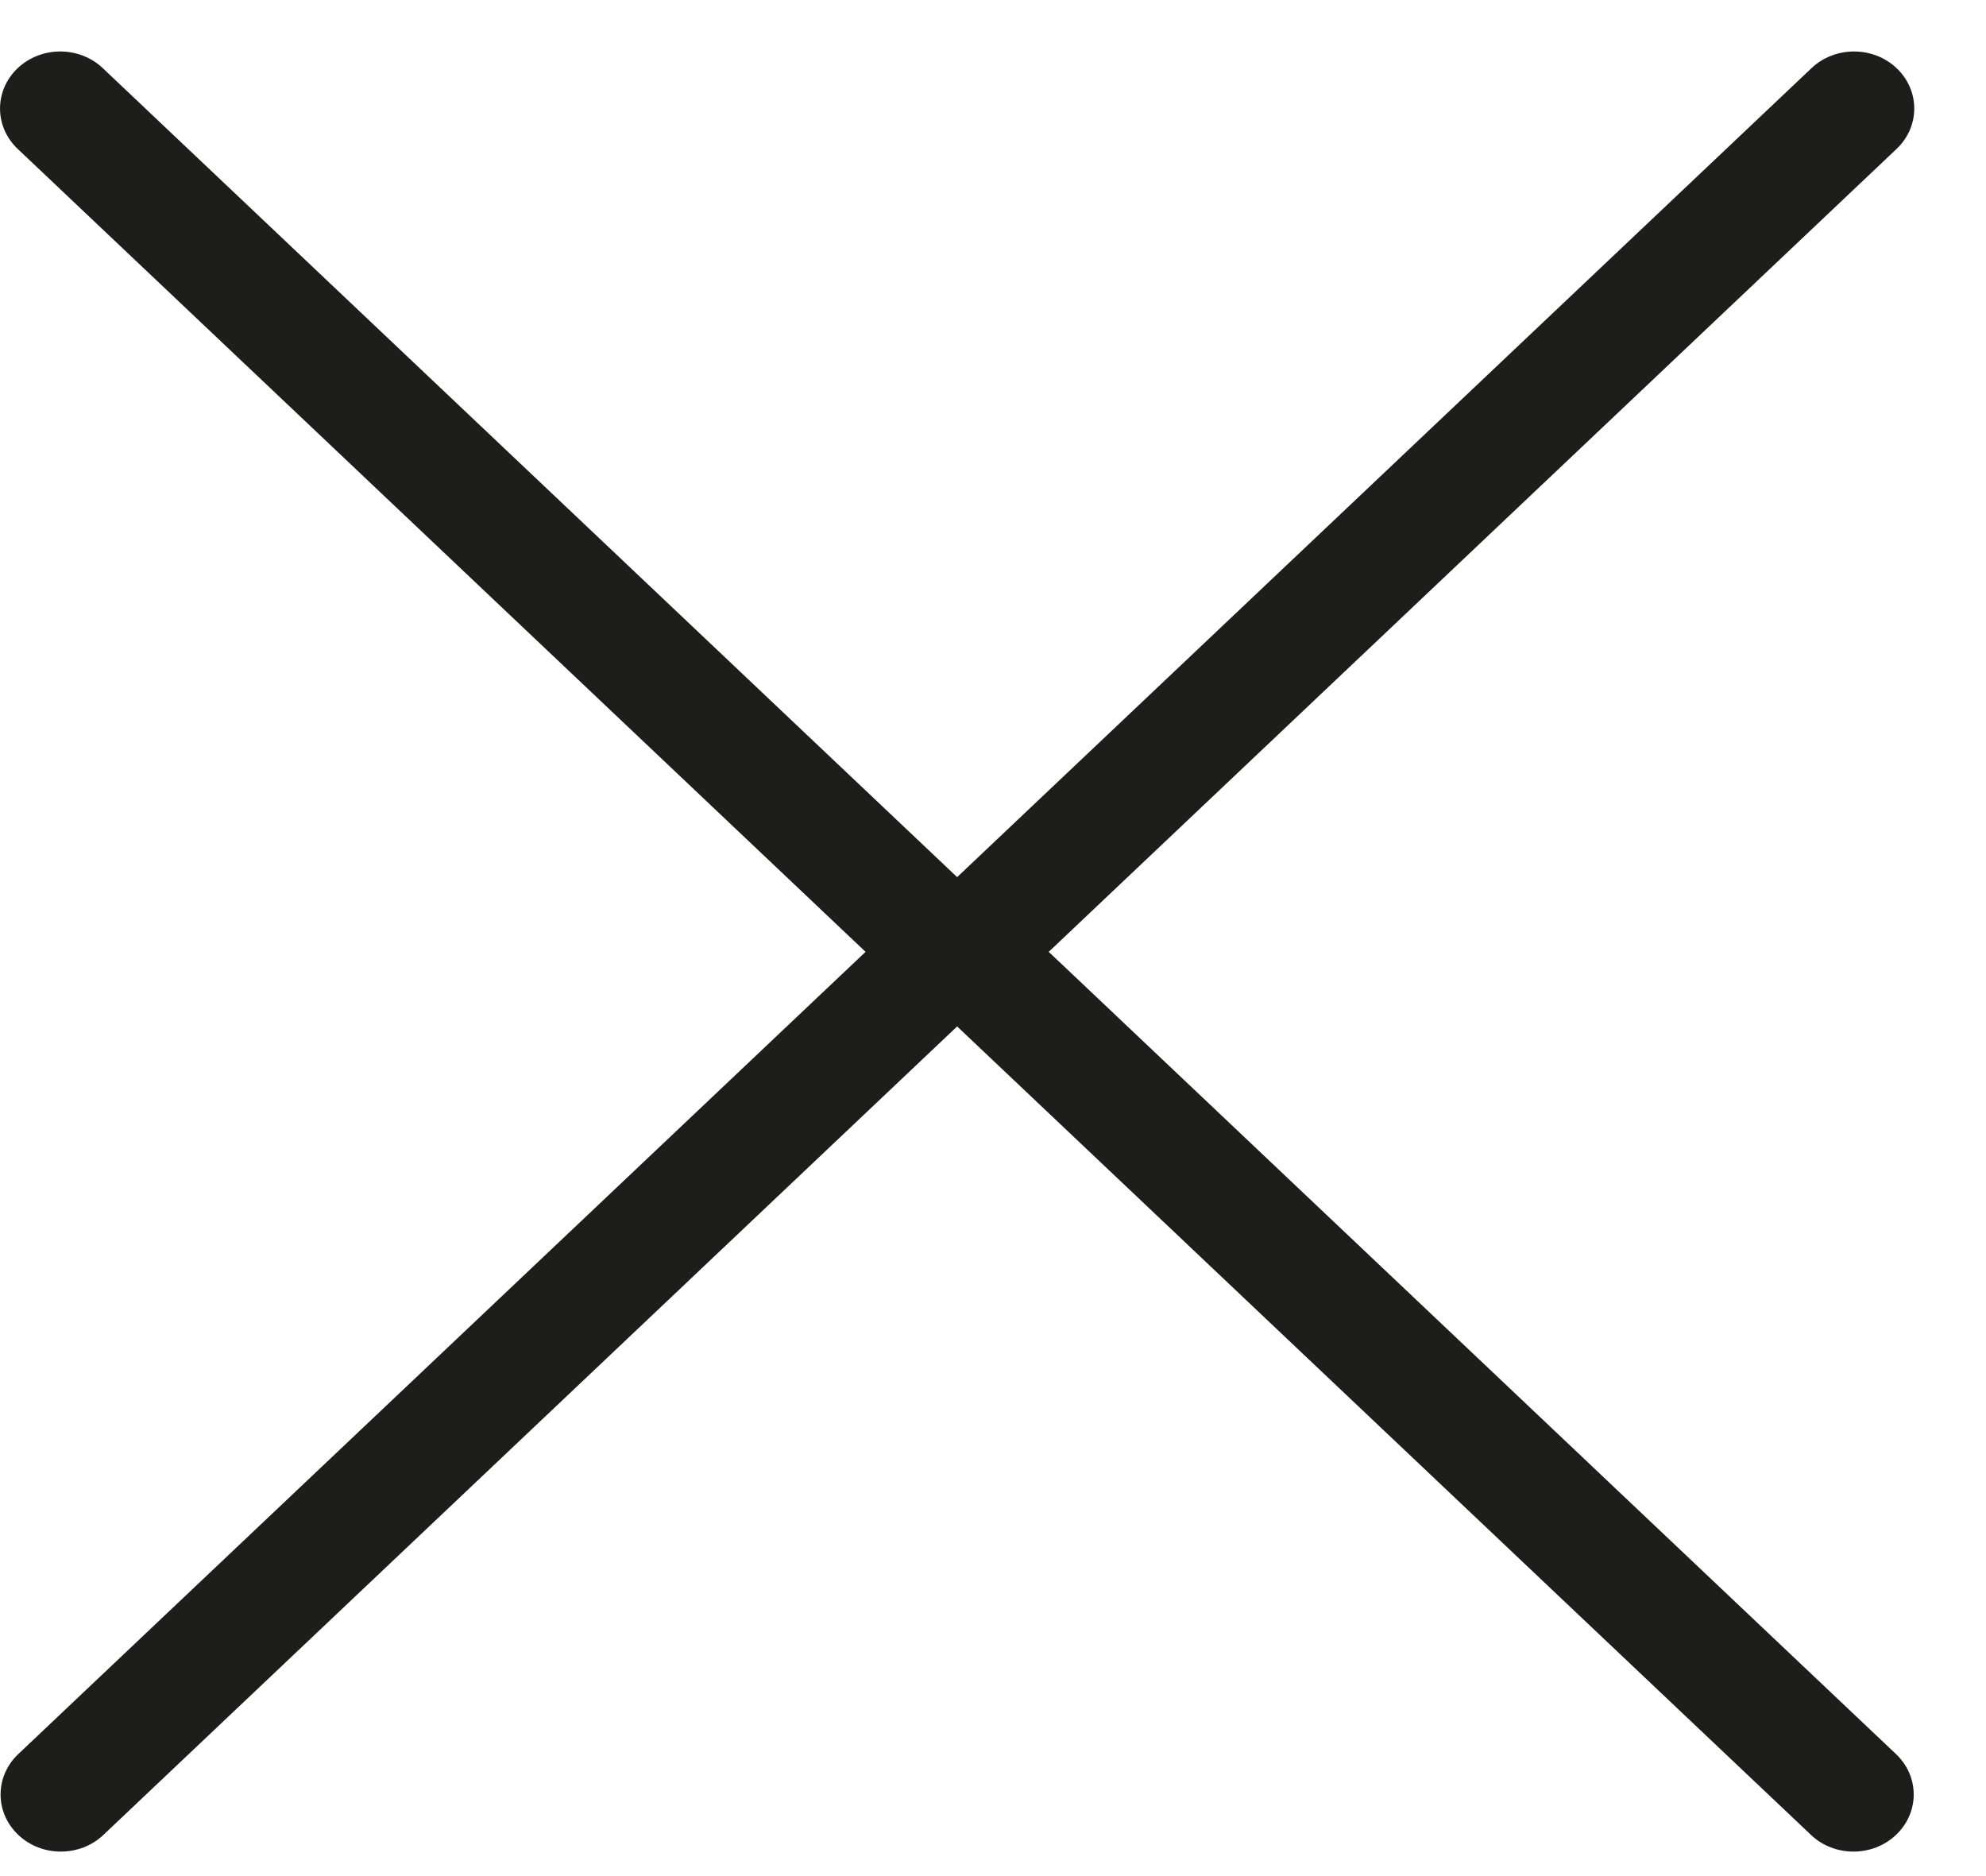
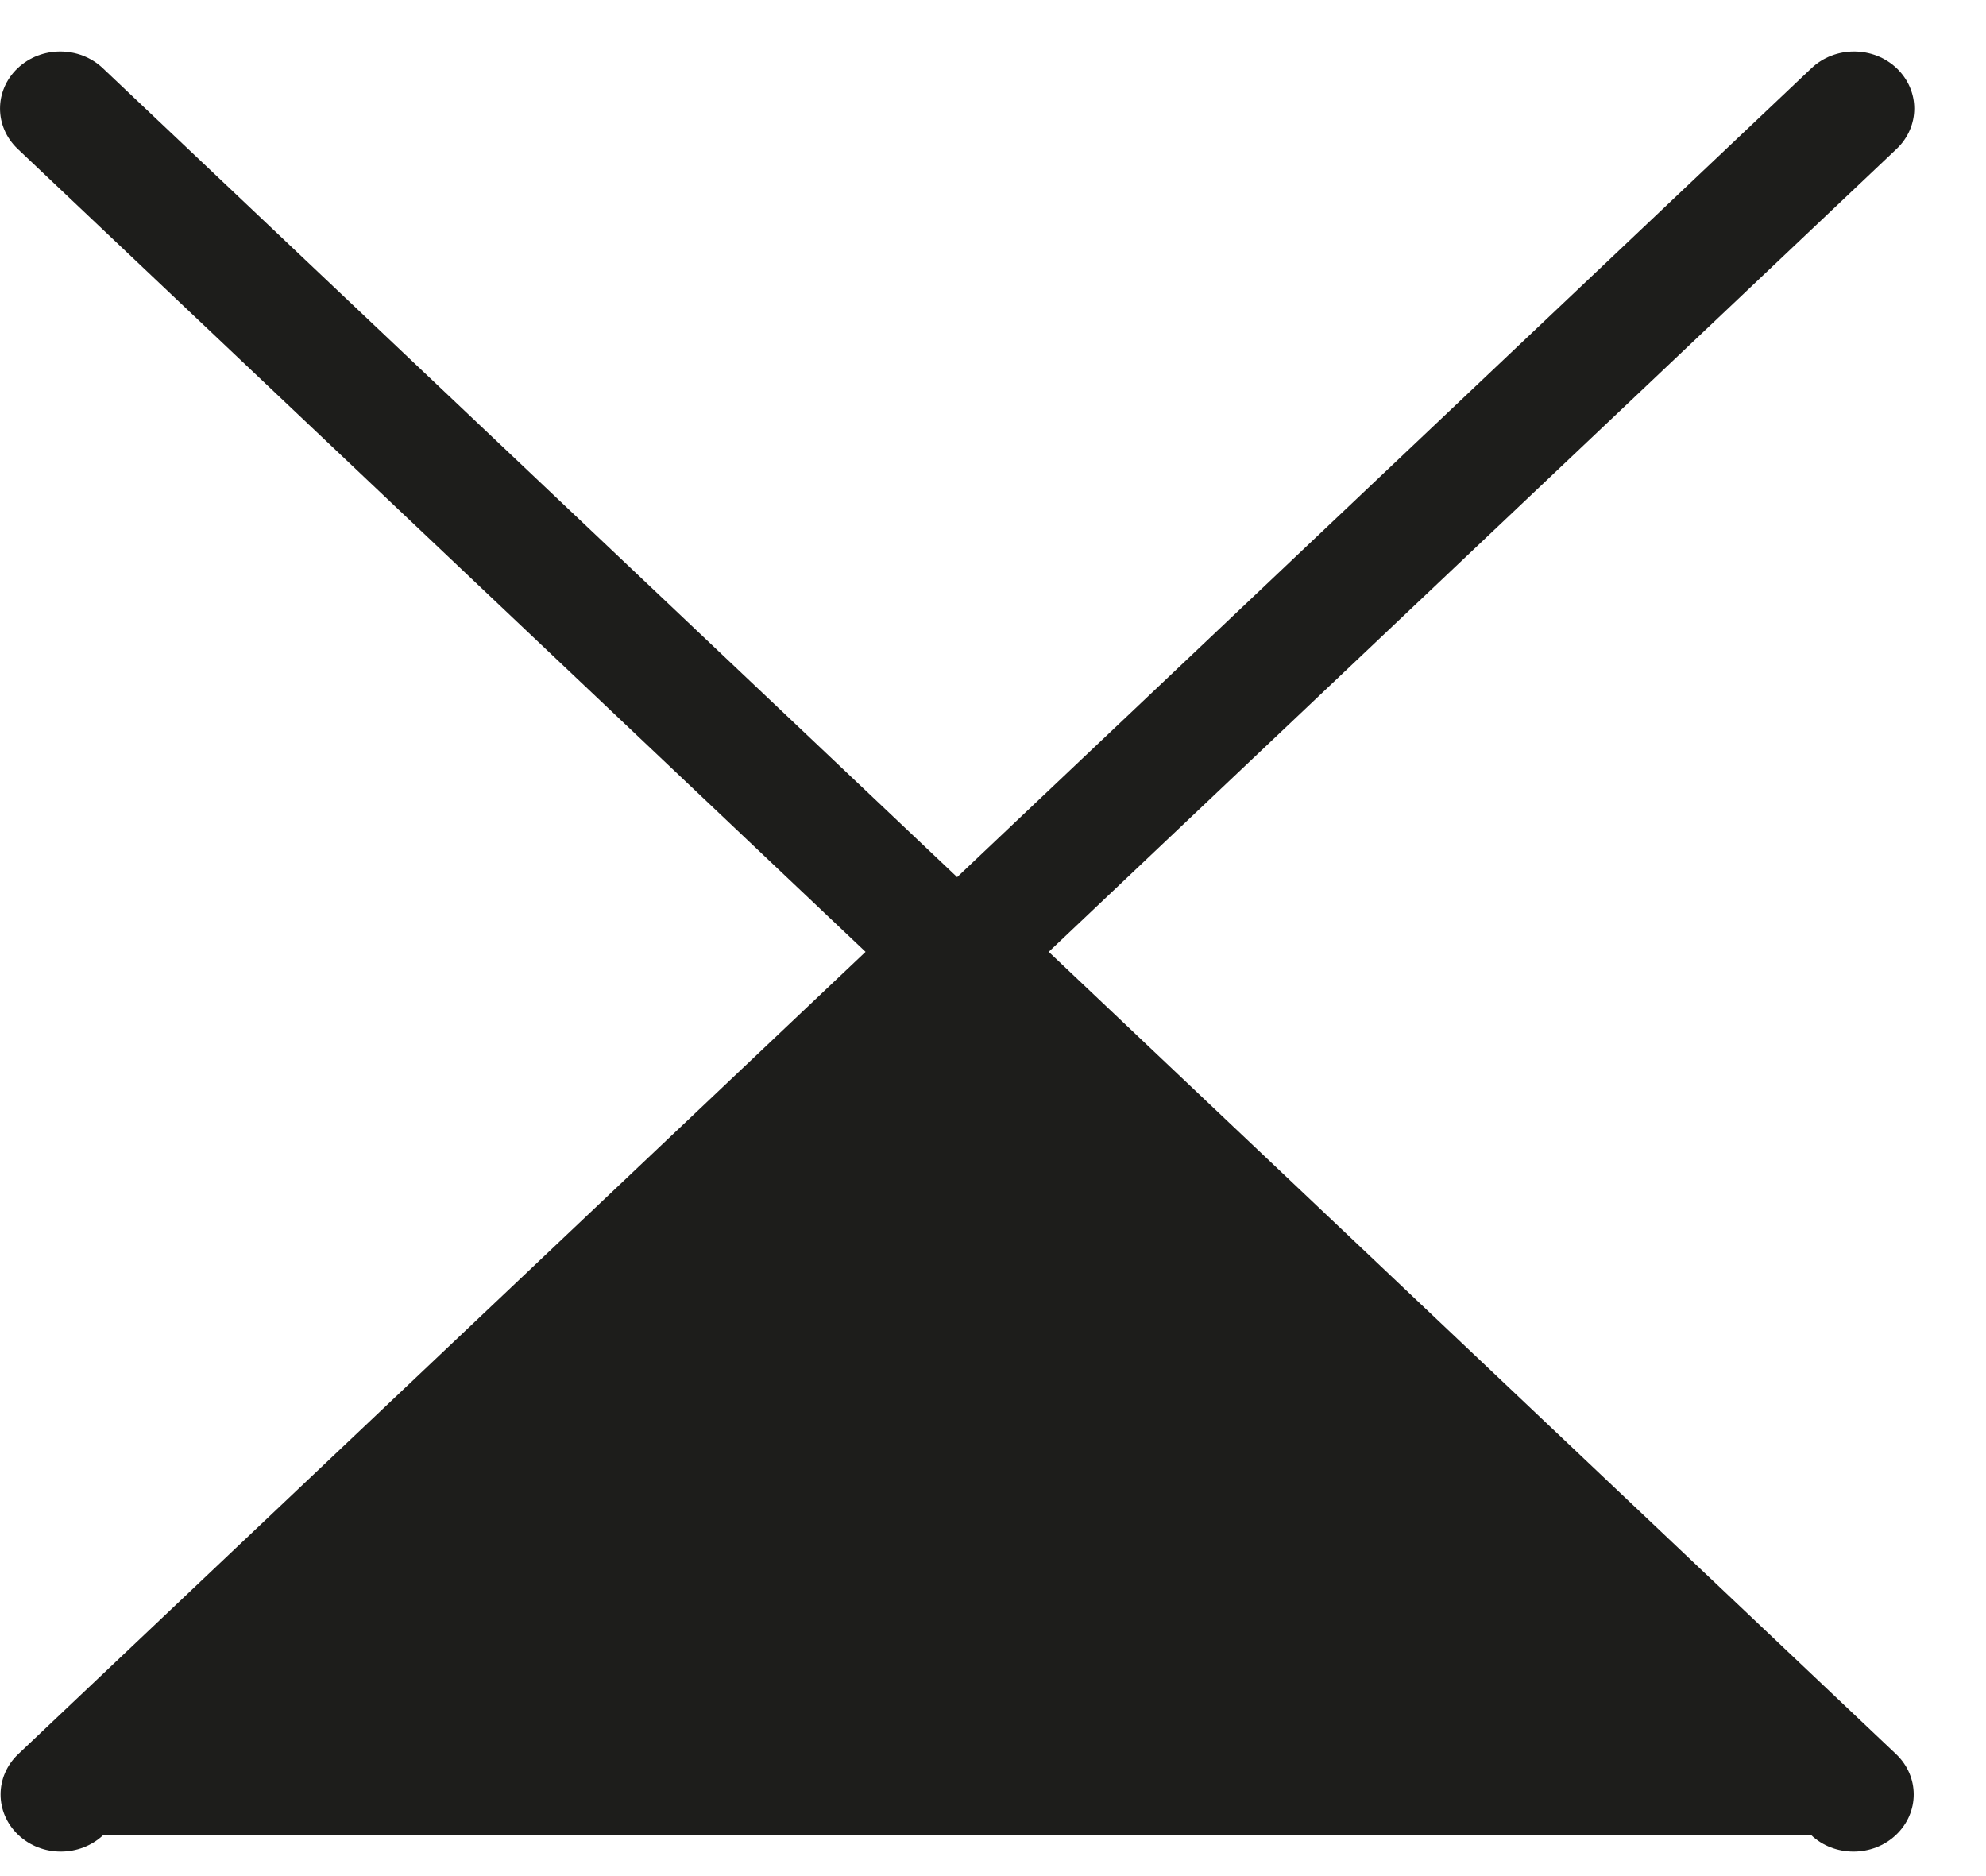
<svg xmlns="http://www.w3.org/2000/svg" width="18" height="17" viewBox="0 0 18 17" fill="none">
-   <path d="M7.845 8.625L0.165 15.895C-0.048 16.097 -0.048 16.424 0.165 16.626C0.272 16.728 0.412 16.778 0.551 16.778C0.691 16.778 0.831 16.728 0.938 16.626L8.675 9.301L16.413 16.626C16.519 16.728 16.659 16.778 16.799 16.778C16.938 16.778 17.078 16.728 17.185 16.626C17.398 16.424 17.398 16.097 17.185 15.895L9.505 8.625L17.19 1.349C17.403 1.147 17.403 0.82 17.19 0.618C16.977 0.416 16.631 0.416 16.418 0.618L8.675 7.948L0.932 0.618C0.719 0.416 0.373 0.416 0.16 0.618C-0.053 0.82 -0.053 1.147 0.16 1.349L7.845 8.625Z" fill="#1D1D1B" />
+   <path d="M7.845 8.625L0.165 15.895C-0.048 16.097 -0.048 16.424 0.165 16.626C0.272 16.728 0.412 16.778 0.551 16.778C0.691 16.778 0.831 16.728 0.938 16.626L16.413 16.626C16.519 16.728 16.659 16.778 16.799 16.778C16.938 16.778 17.078 16.728 17.185 16.626C17.398 16.424 17.398 16.097 17.185 15.895L9.505 8.625L17.19 1.349C17.403 1.147 17.403 0.82 17.19 0.618C16.977 0.416 16.631 0.416 16.418 0.618L8.675 7.948L0.932 0.618C0.719 0.416 0.373 0.416 0.16 0.618C-0.053 0.82 -0.053 1.147 0.16 1.349L7.845 8.625Z" fill="#1D1D1B" />
</svg>